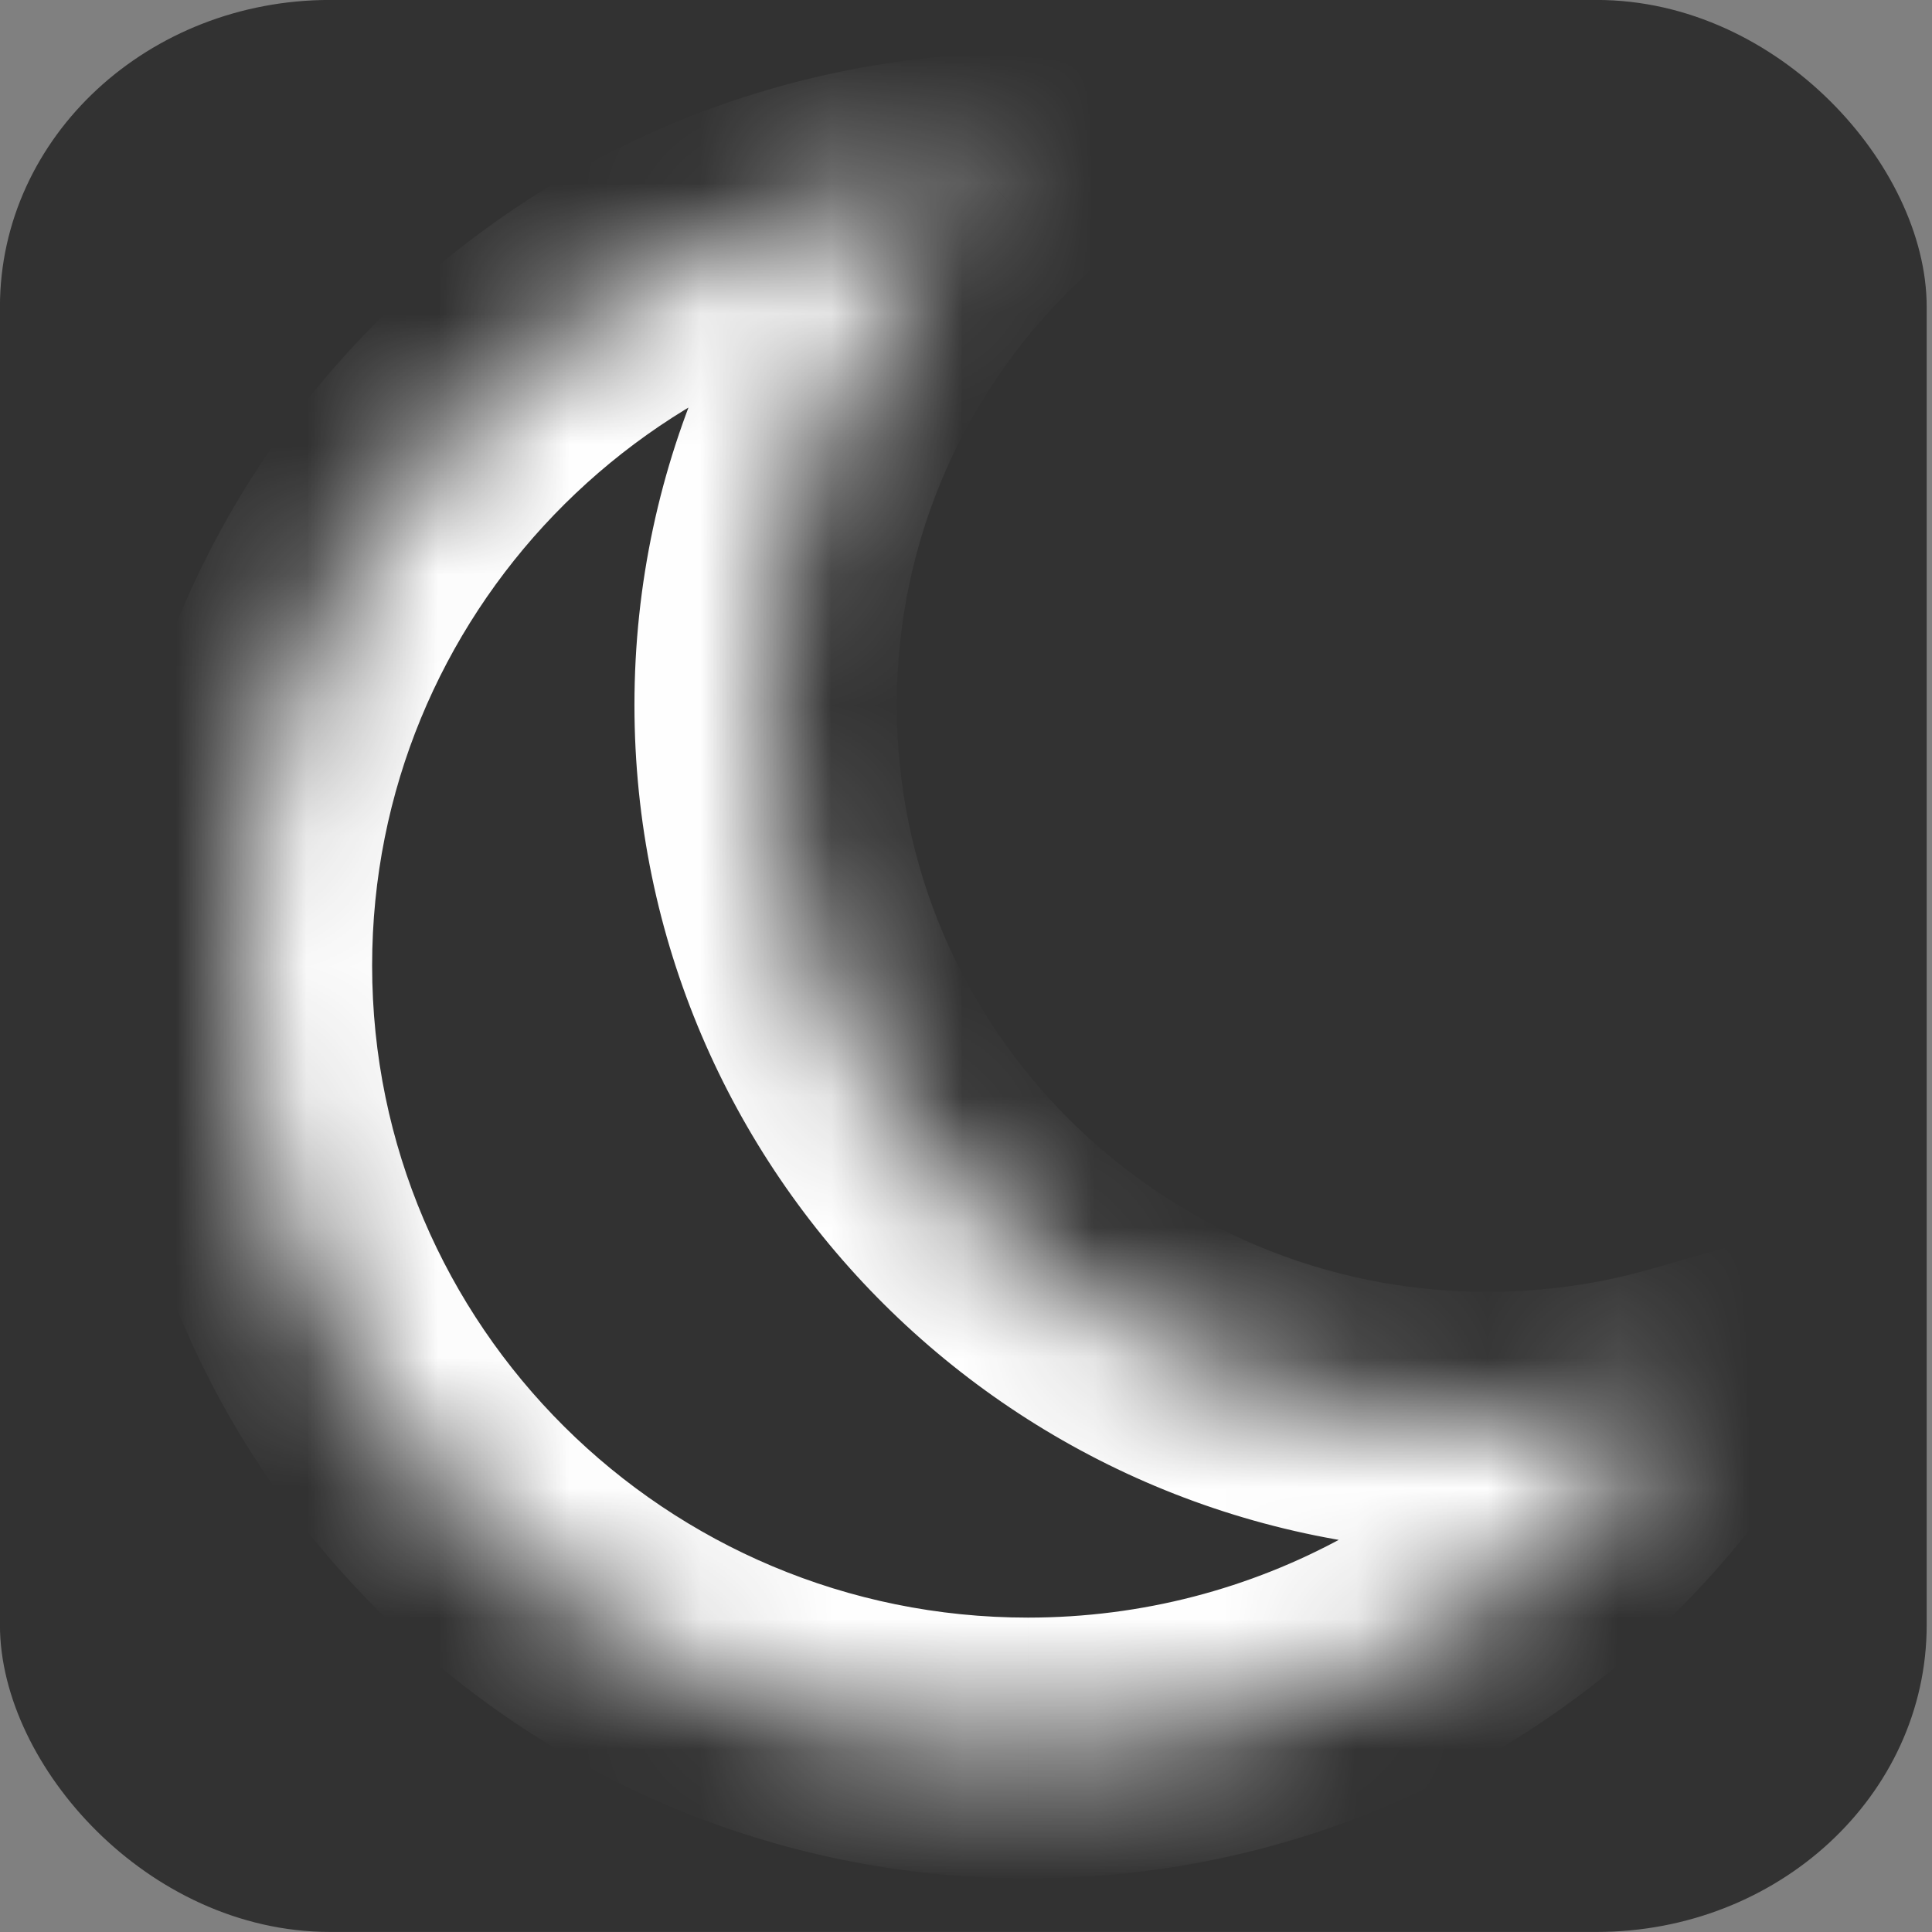
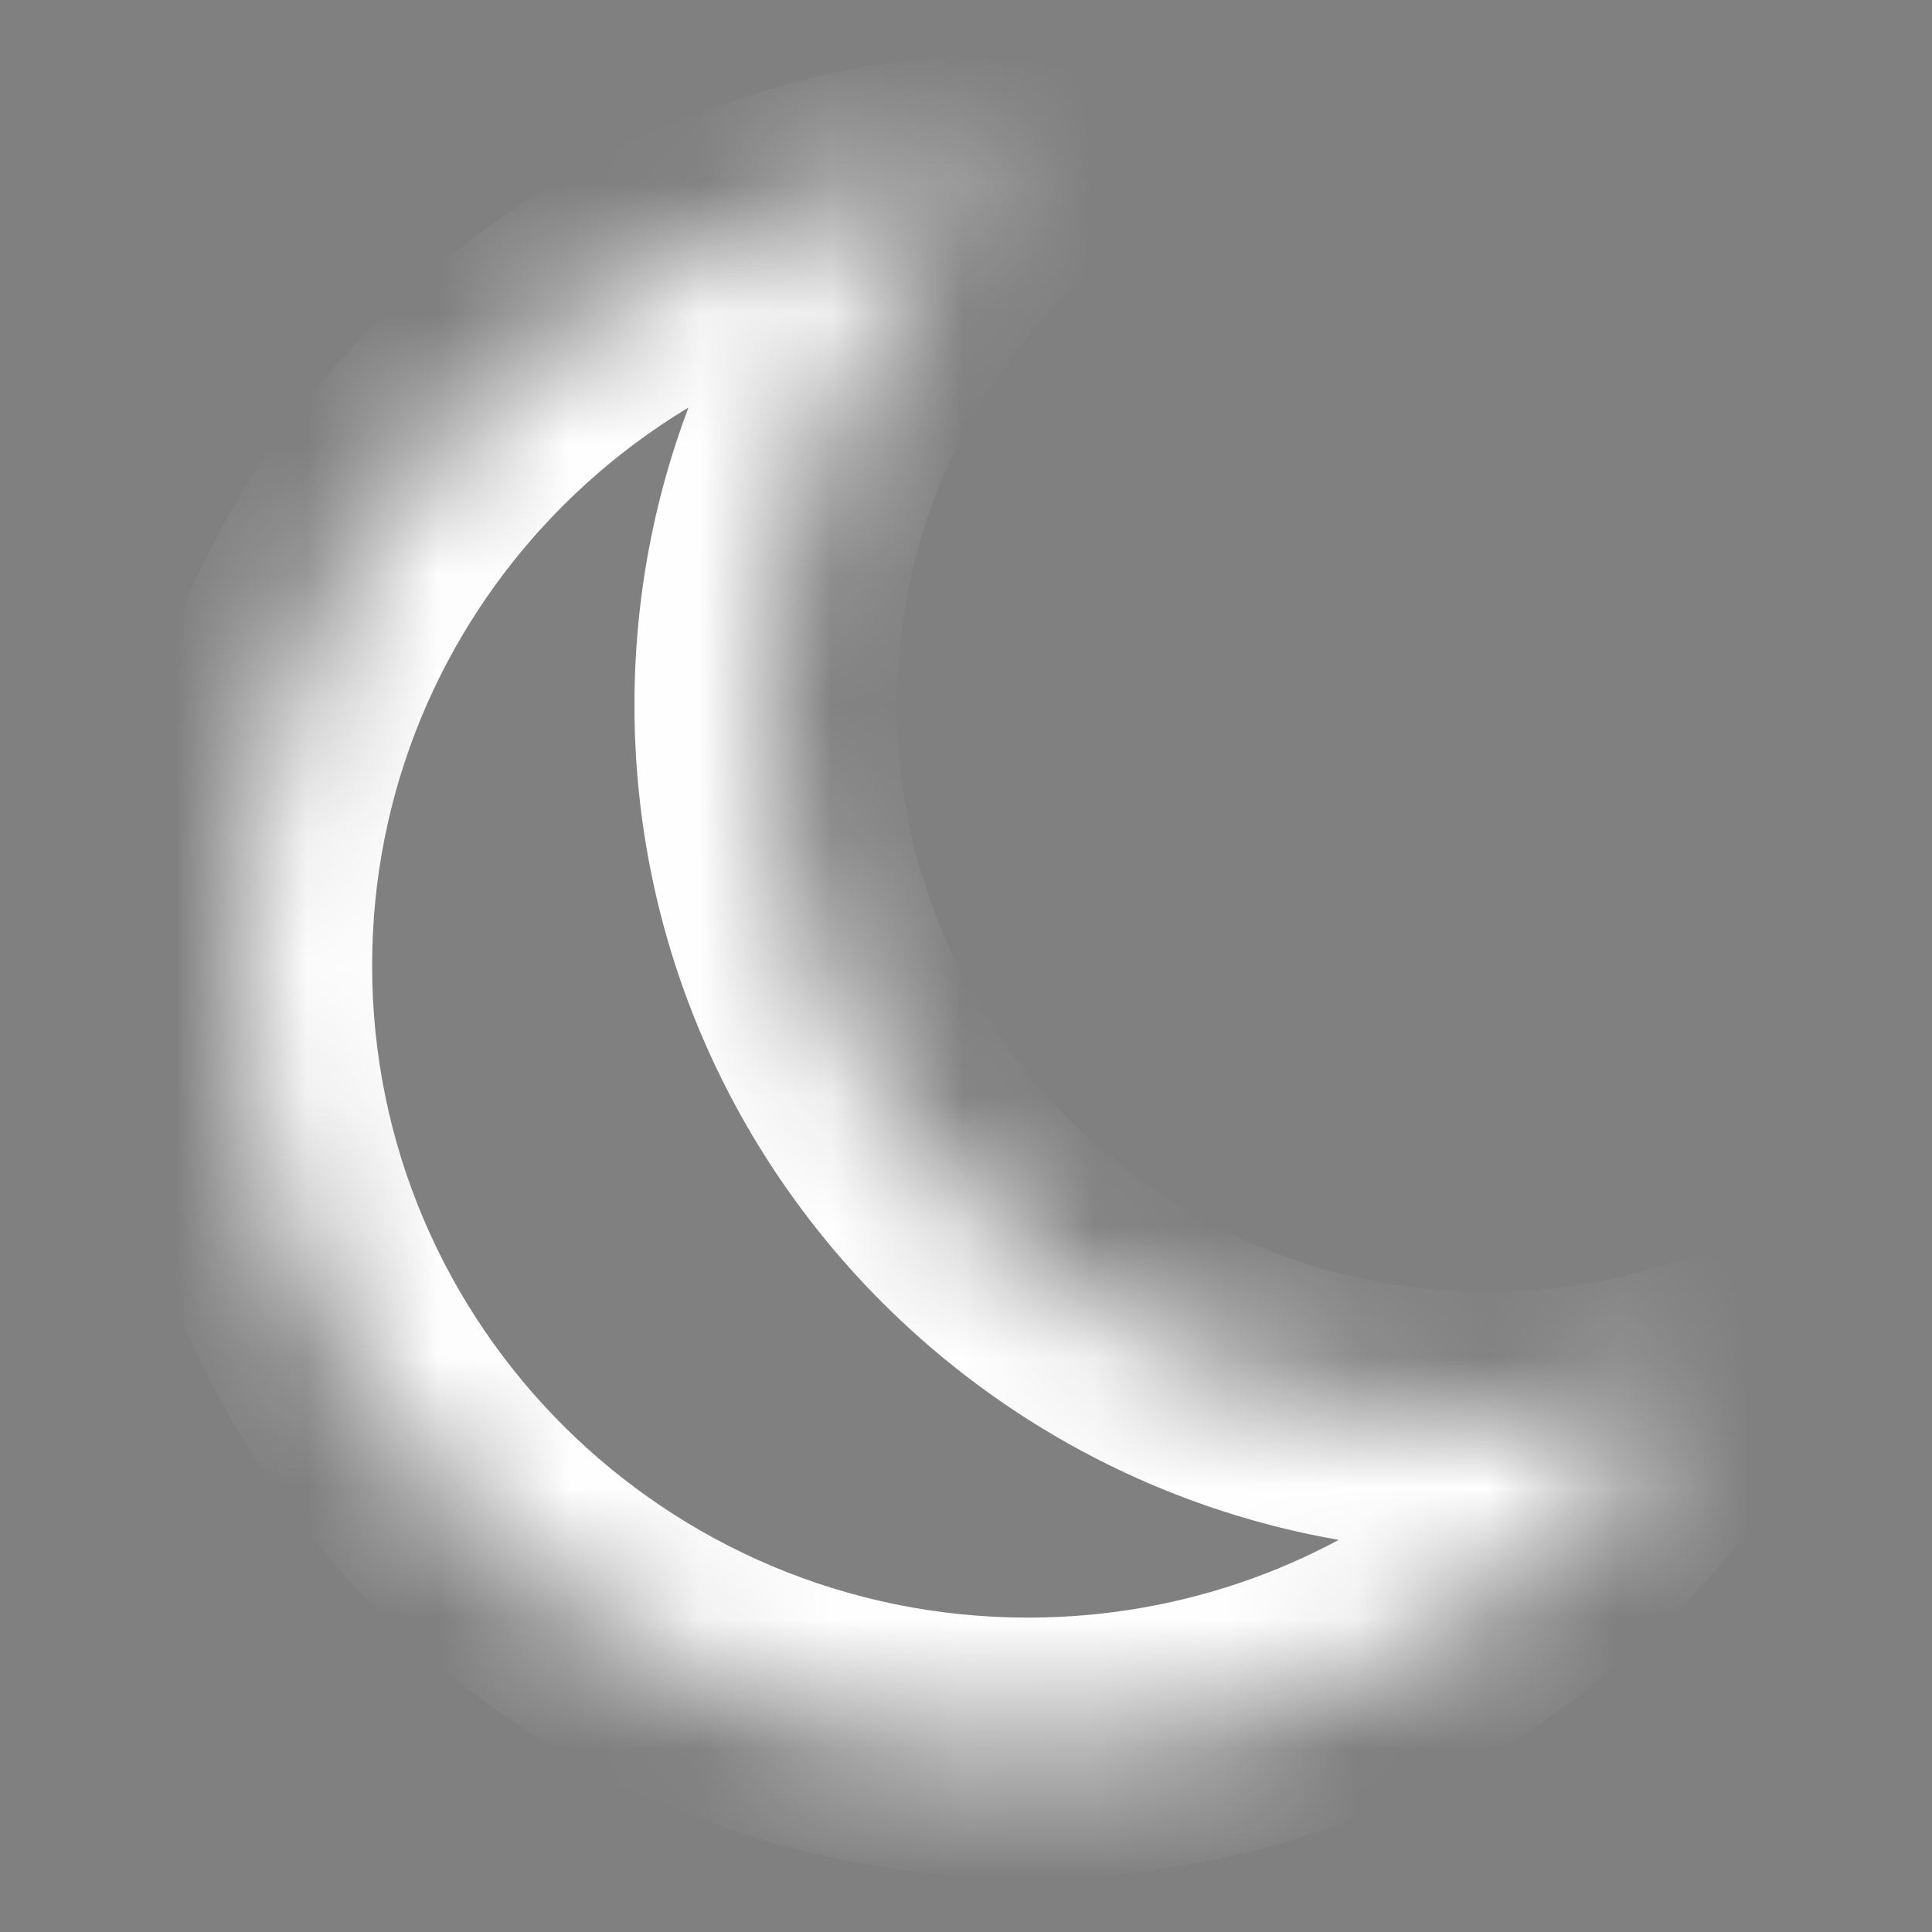
<svg xmlns="http://www.w3.org/2000/svg" xmlns:ns1="http://sodipodi.sourceforge.net/DTD/sodipodi-0.dtd" xmlns:ns2="http://www.inkscape.org/namespaces/inkscape" width="18" height="18" viewBox="0 0 18 18" fill="none" version="1.1" id="svg7" ns1:docname="moon.svg" ns2:version="1.2 (dc2aedaf03, 2022-05-15)">
  <rect x="0" y="0" width="18" height="18" fill="#808080" stroke="none" />
  <defs id="defs11" />
  <ns1:namedview id="namedview9" pagecolor="#505050" bordercolor="#eeeeee" borderopacity="1" ns2:showpageshadow="0" ns2:pageopacity="0" ns2:pagecheckerboard="0" ns2:deskcolor="#505050" showgrid="false" ns2:zoom="31.884615" ns2:cx="5.6610374" ns2:cy="9.1893848" ns2:window-width="1920" ns2:window-height="1009" ns2:window-x="3832" ns2:window-y="250" ns2:window-maximized="1" ns2:current-layer="svg7" />
  <mask id="path-1-inside-1_15257_110121" fill="#ffffff">
    <path fill-rule="evenodd" clip-rule="evenodd" d="M 11.018,9.787 C 10.536,9.925 10.027,9.999 9.5,9.999 6.462,9.999 4,7.537 4,4.499 4,2.925 4.661,1.506 5.721,0.503 2.537,0.649 0,3.277 0,6.497 c 0,3.314 2.686,6 6,6 2.099,0 3.946,-1.078 5.018,-2.71 z" id="path2" />
  </mask>
-   <rect rx="2.847" style="display:inline;fill:#323232;fill-opacity:1;stroke:#323232;stroke-width:0.457;stroke-miterlimit:1;stroke-dasharray:none;stroke-opacity:1" id="rect837" width="17.494" height="17.543" x="0.228" y="0.228" ry="2.631" />
  <path d="m 11.018,9.787 0.836,0.549 1.48,-2.253 -2.591,0.743 z M 5.721,0.503 6.408,1.23 8.362,-0.619 5.675,-0.496 Z M 10.743,8.826 C 10.349,8.939 9.932,8.999 9.5,8.999 v 2 c 0.621,0 1.223,-0.087 1.794,-0.251 z M 9.5,8.999 c -2.485,0 -4.5,-2.015 -4.5,-4.5 H 3 C 3,8.089 5.91,10.999 9.5,10.999 Z M 5,4.499 C 5,3.211 5.54,2.051 6.408,1.23 L 5.034,-0.223 C 3.783,0.96 3,2.639 3,4.499 Z M 1,6.497 C 1,3.814 3.114,1.624 5.767,1.502 L 5.675,-0.496 C 1.96,-0.326 -1,2.74 -1,6.497 Z m 5,5 c -2.761,0 -5,-2.239 -5,-5 h -2 c 0,3.866 3.134,7 7,7 z M 10.182,9.238 C 9.287,10.601 7.748,11.497 6,11.497 v 2 c 2.45,0 4.604,-1.259 5.854,-3.161 z" fill="#404040" mask="url(#path-1-inside-1_15257_110121)" id="path5" style="fill:#fefefe;fill-opacity:1;stroke-width:0.821" transform="matrix(1.222,0,0,1.215,2.245,1.102)" />
</svg>